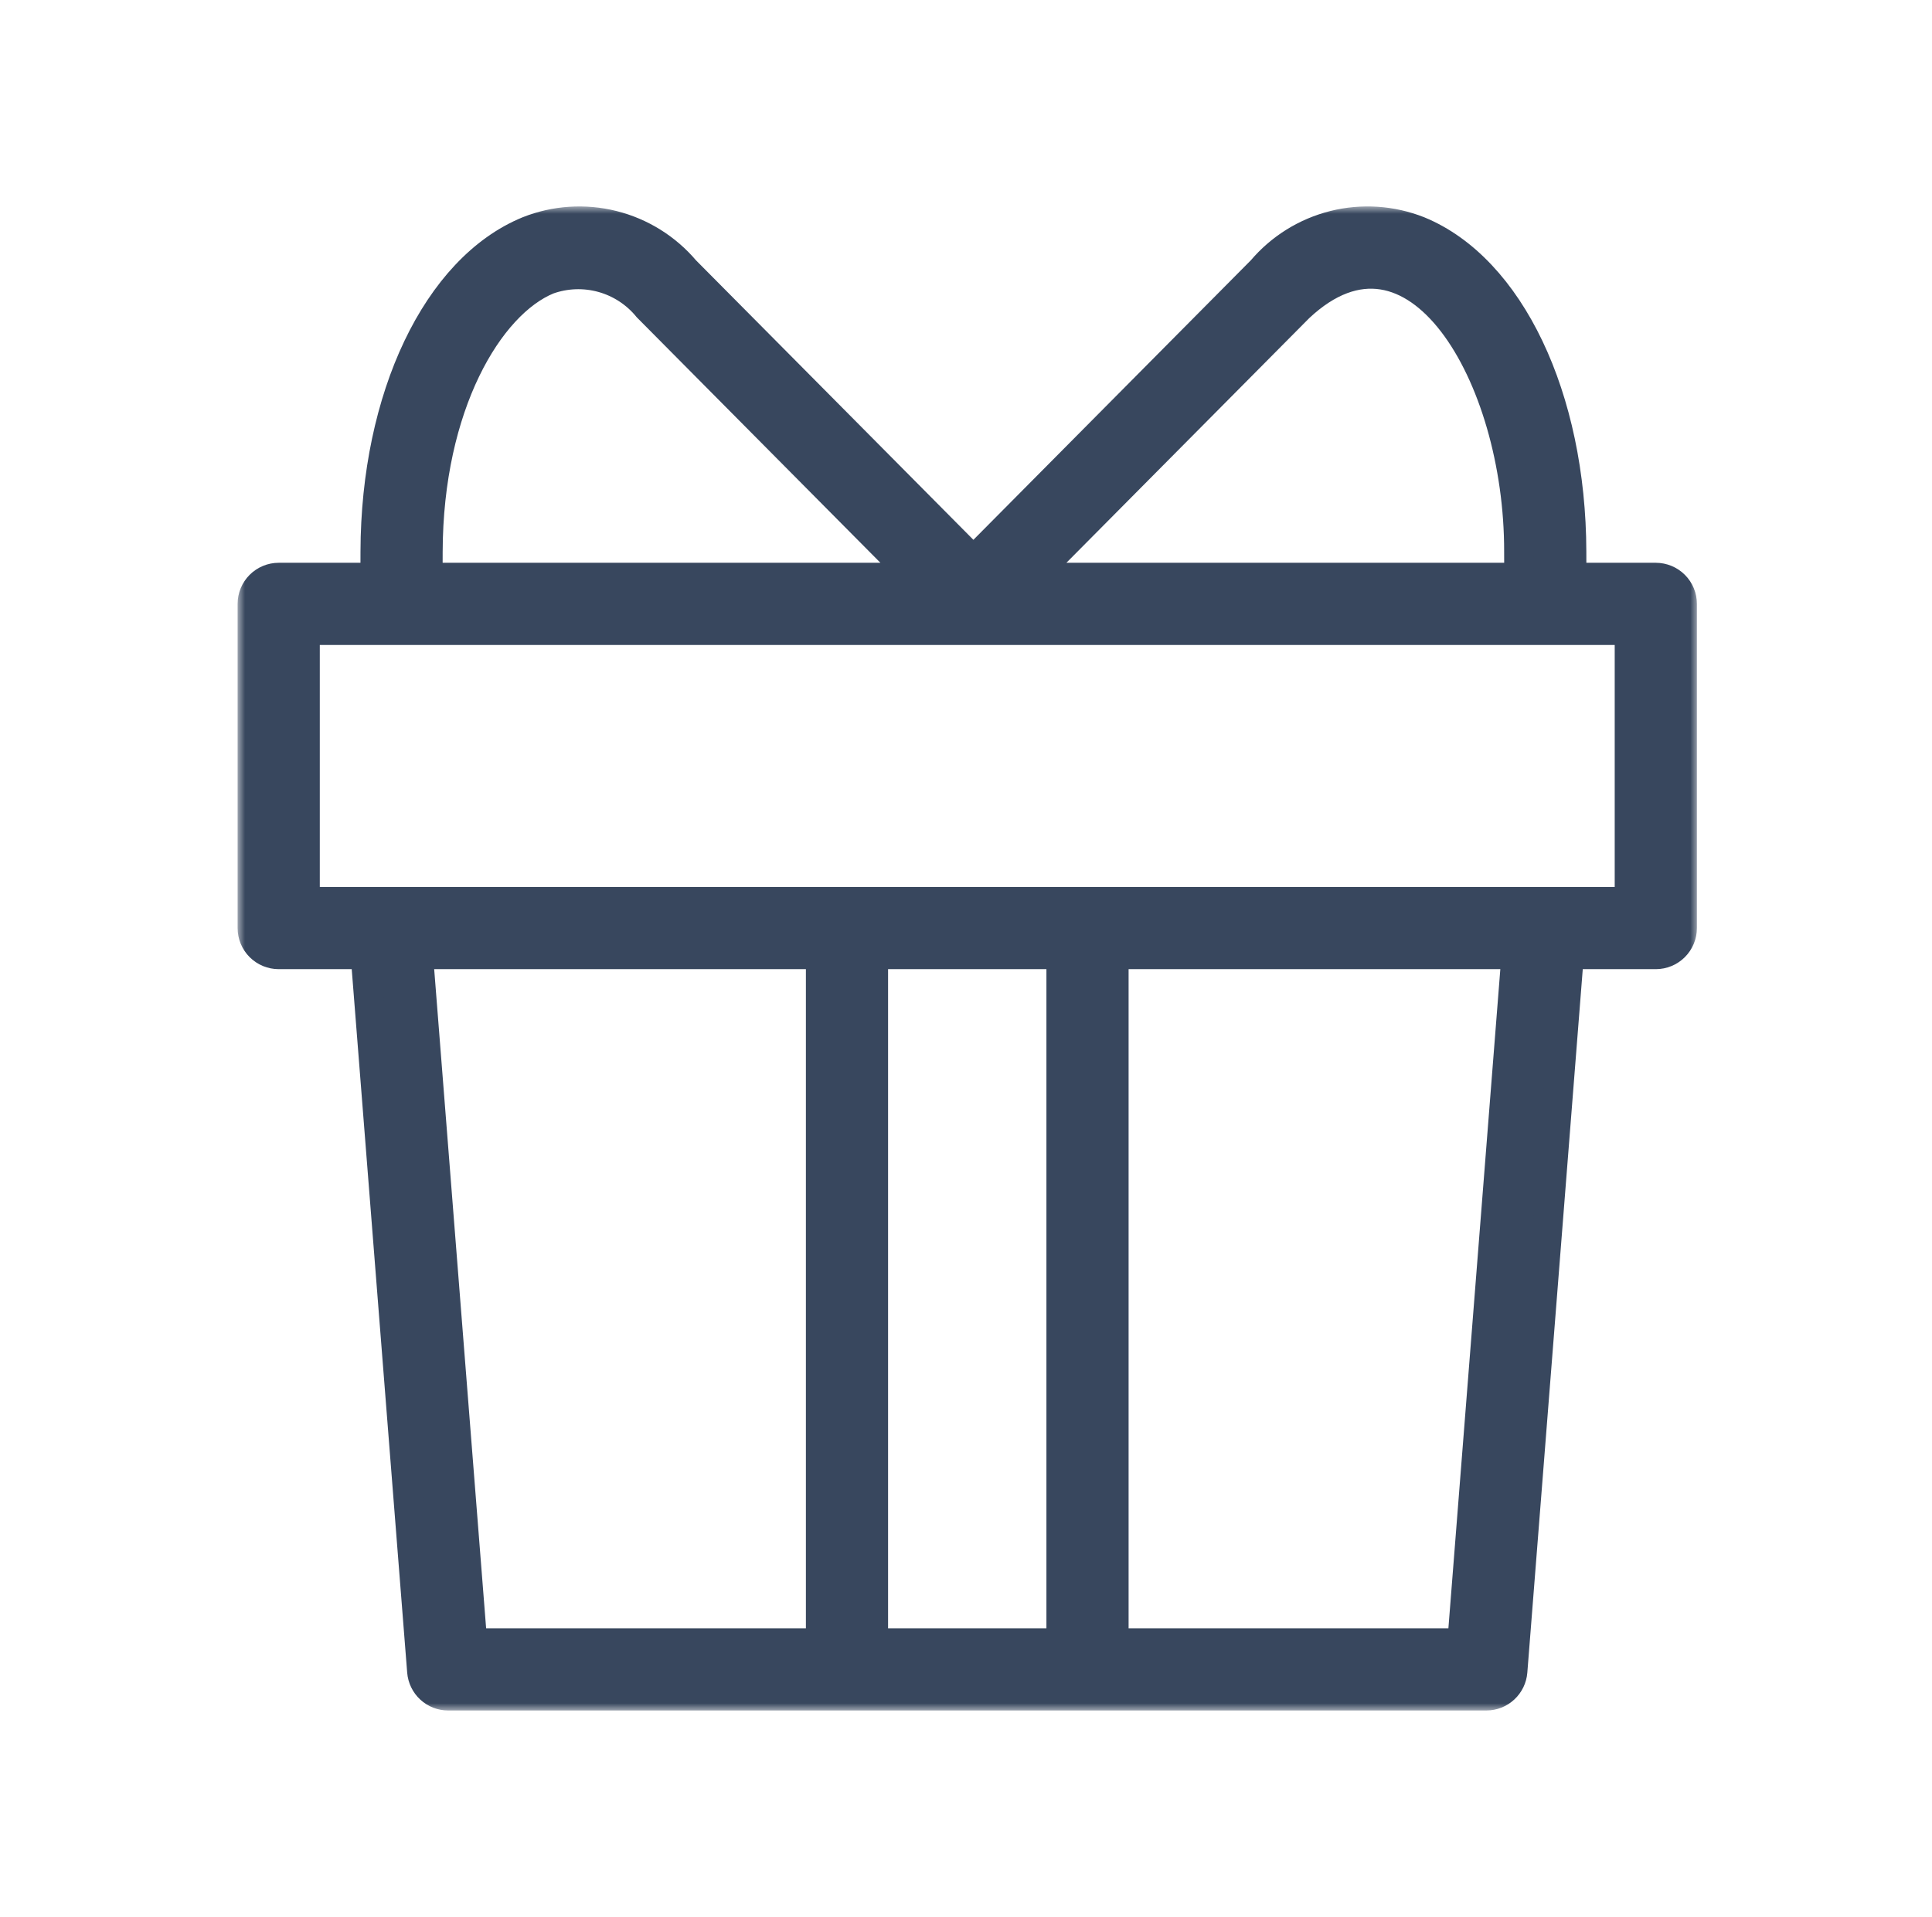
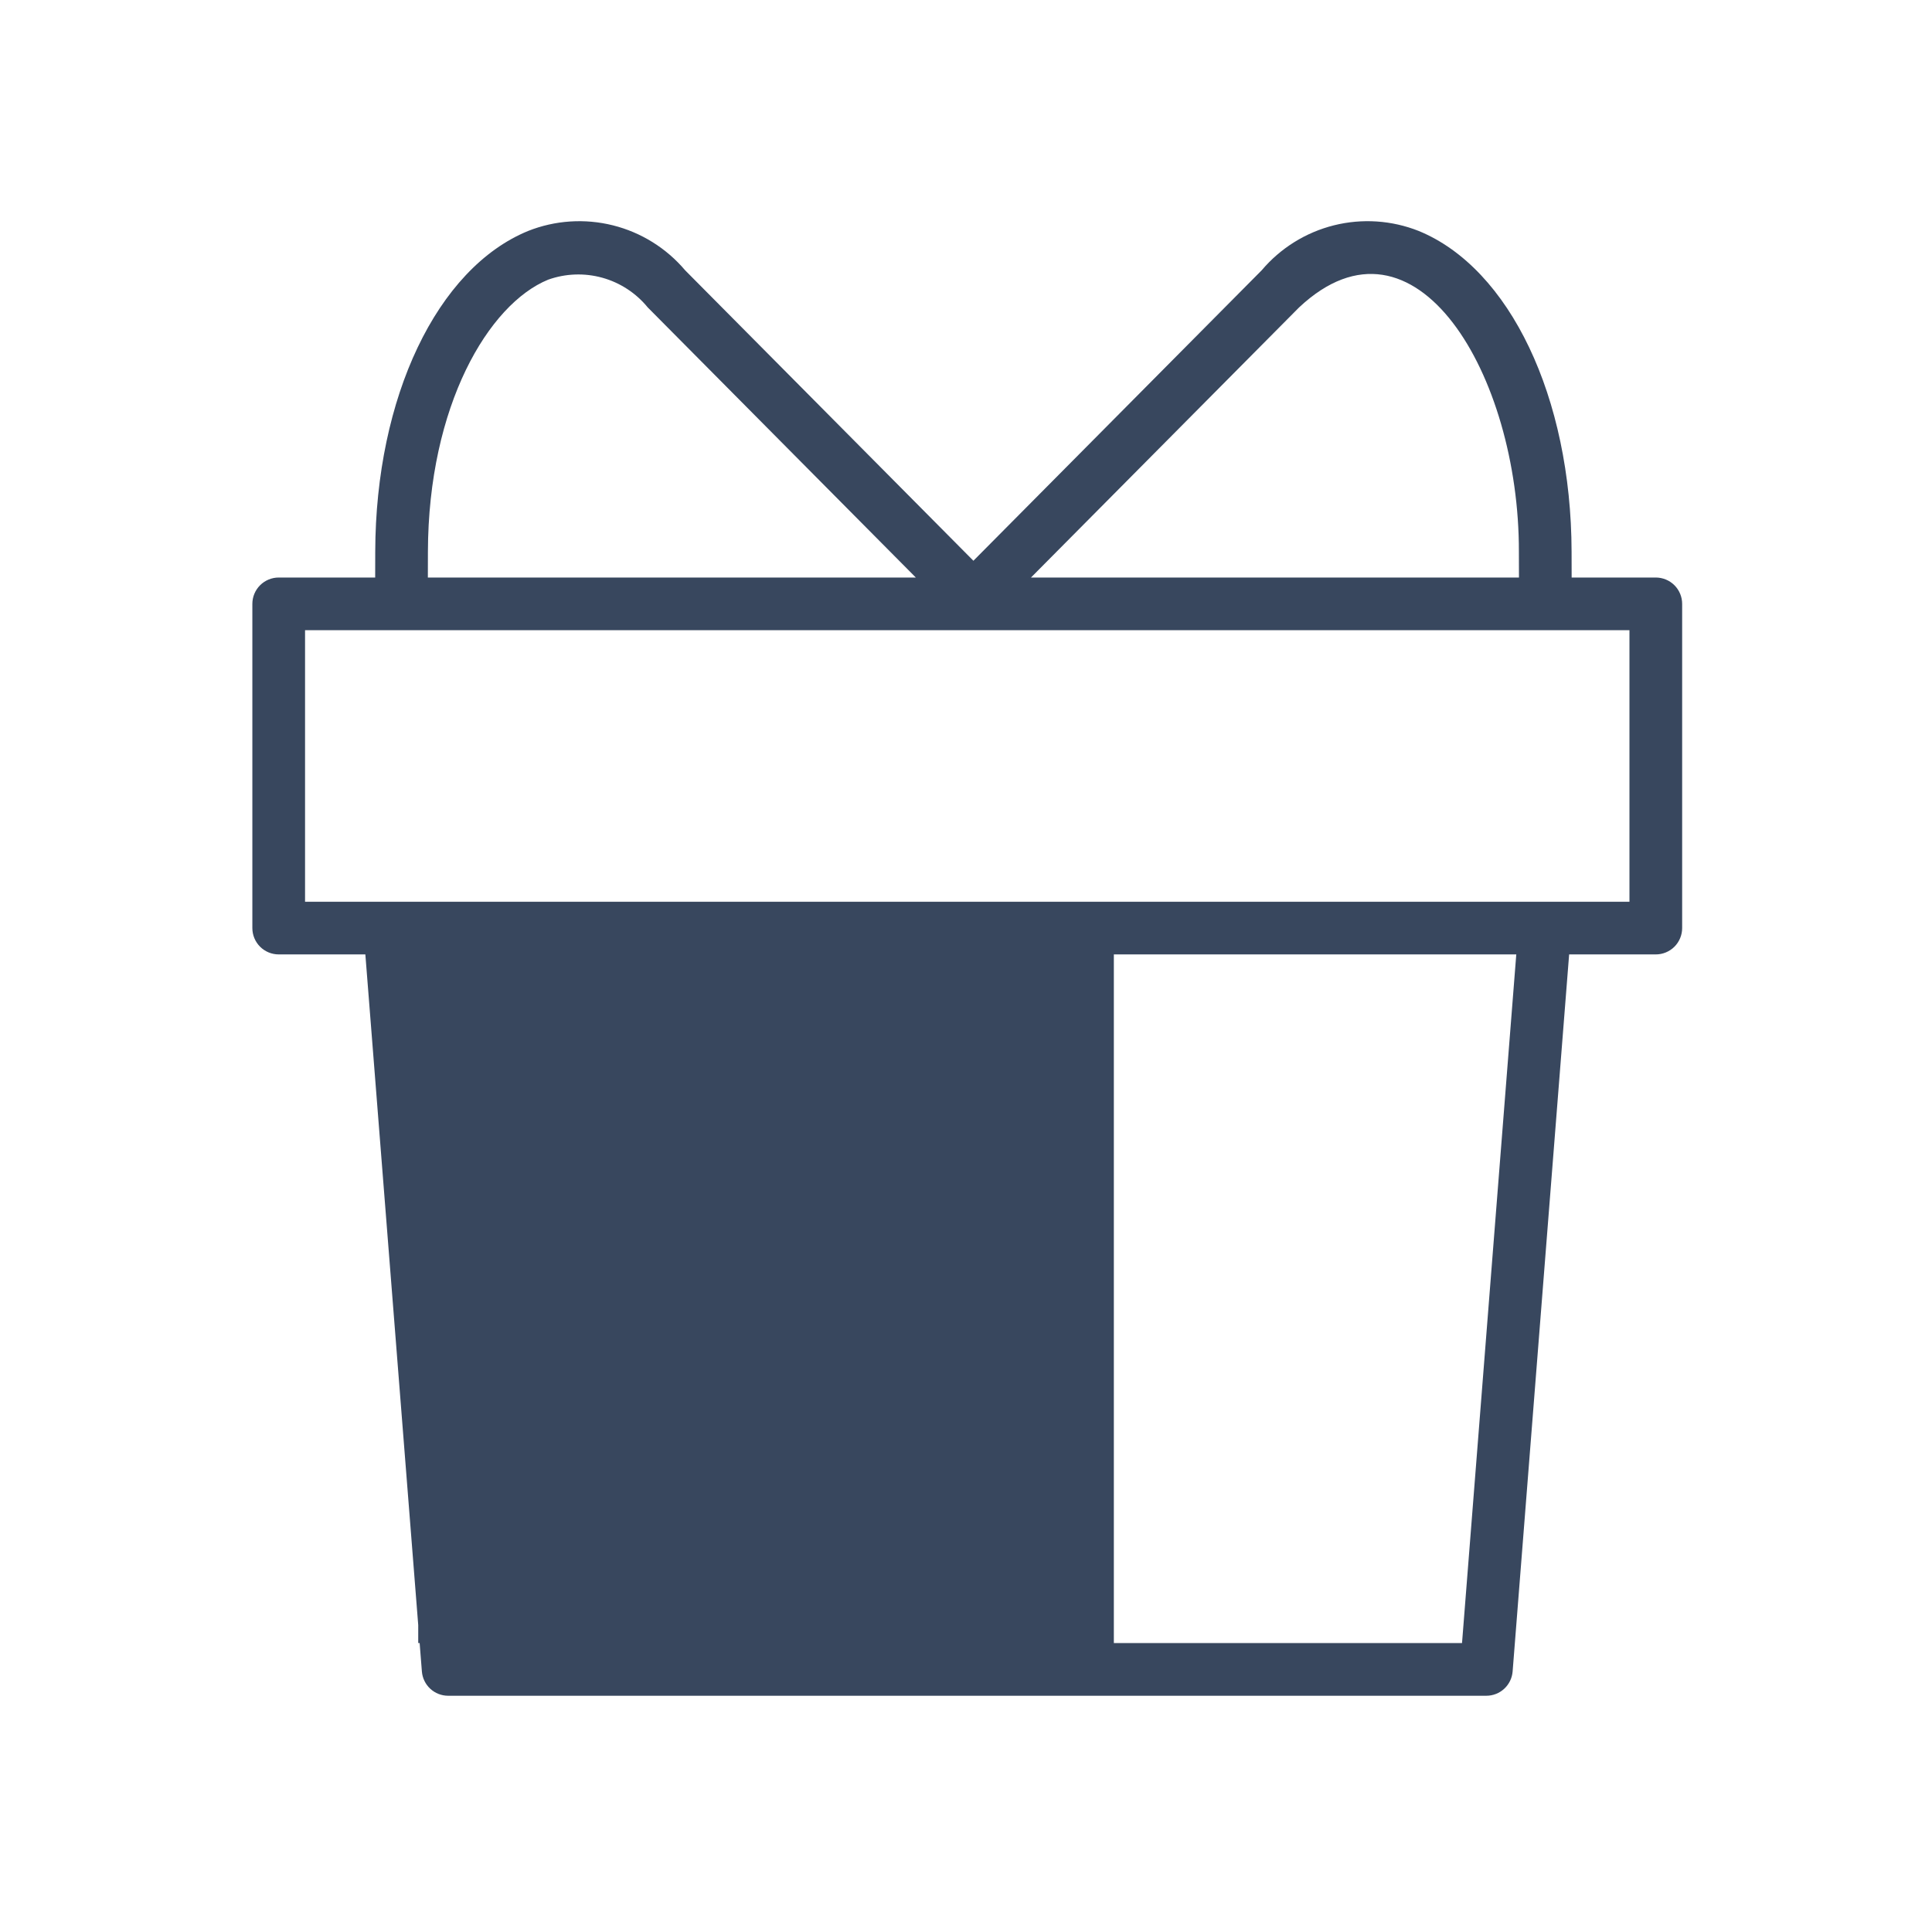
<svg xmlns="http://www.w3.org/2000/svg" width="131" height="130" viewBox="0 0 131 130" fill="none">
  <mask id="path-1-outside-1_4503_3606" maskUnits="userSpaceOnUse" x="16.111" y="14" width="99" height="102" fill="black">
    <rect fill="white" x="16.111" y="14" width="99" height="102" />
-     <path d="M112.273 39.166H106.566L106.562 37.411C106.536 26.937 102.37 18.197 96.199 15.664C94.368 14.937 92.356 14.803 90.445 15.281C88.534 15.76 86.822 16.826 85.55 18.33L66.002 38.028L46.455 18.33C45.183 16.826 43.471 15.761 41.56 15.282C39.65 14.804 37.637 14.937 35.807 15.664C29.635 18.197 25.469 26.937 25.443 37.411L25.439 39.166H18.898C18.424 39.166 17.97 39.355 17.634 39.69C17.3 40.025 17.111 40.479 17.111 40.953V62.939C17.111 63.412 17.299 63.867 17.634 64.202C17.97 64.537 18.424 64.725 18.898 64.725H24.773L28.606 113.354C28.642 113.802 28.845 114.221 29.175 114.526C29.505 114.831 29.938 115 30.387 115H100.783C101.232 115 101.665 114.83 101.995 114.525C102.325 114.22 102.528 113.802 102.564 113.354L106.396 64.725H112.273C112.507 64.725 112.739 64.679 112.956 64.589C113.173 64.499 113.37 64.368 113.536 64.202C113.702 64.036 113.833 63.839 113.923 63.622C114.013 63.406 114.059 63.173 114.059 62.939V40.953C114.059 40.718 114.013 40.486 113.923 40.269C113.833 40.052 113.702 39.855 113.536 39.69C113.37 39.524 113.173 39.392 112.956 39.302C112.739 39.213 112.507 39.166 112.273 39.166ZM88.086 20.847C95.96 13.462 103.017 25.458 102.989 37.419L102.994 39.166H69.906L88.086 20.847ZM29.015 37.419C29.041 27.492 33.134 20.623 37.164 18.968C38.346 18.545 39.63 18.499 40.84 18.835C42.049 19.171 43.125 19.874 43.919 20.847L62.098 39.166H29.011L29.015 37.419ZM28.358 64.725H55.644V111.428H32.038L28.358 64.725ZM71.953 64.725V111.428H59.216V64.725H71.953ZM99.133 111.428H75.525V64.725H102.812L99.133 111.428ZM110.486 61.153H20.684V42.739H110.486L110.486 61.153Z" />
  </mask>
-   <path d="M112.273 39.166H106.566L106.562 37.411C106.536 26.937 102.37 18.197 96.199 15.664C94.368 14.937 92.356 14.803 90.445 15.281C88.534 15.76 86.822 16.826 85.55 18.33L66.002 38.028L46.455 18.33C45.183 16.826 43.471 15.761 41.56 15.282C39.65 14.804 37.637 14.937 35.807 15.664C29.635 18.197 25.469 26.937 25.443 37.411L25.439 39.166H18.898C18.424 39.166 17.97 39.355 17.634 39.69C17.3 40.025 17.111 40.479 17.111 40.953V62.939C17.111 63.412 17.299 63.867 17.634 64.202C17.97 64.537 18.424 64.725 18.898 64.725H24.773L28.606 113.354C28.642 113.802 28.845 114.221 29.175 114.526C29.505 114.831 29.938 115 30.387 115H100.783C101.232 115 101.665 114.83 101.995 114.525C102.325 114.22 102.528 113.802 102.564 113.354L106.396 64.725H112.273C112.507 64.725 112.739 64.679 112.956 64.589C113.173 64.499 113.37 64.368 113.536 64.202C113.702 64.036 113.833 63.839 113.923 63.622C114.013 63.406 114.059 63.173 114.059 62.939V40.953C114.059 40.718 114.013 40.486 113.923 40.269C113.833 40.052 113.702 39.855 113.536 39.69C113.37 39.524 113.173 39.392 112.956 39.302C112.739 39.213 112.507 39.166 112.273 39.166ZM88.086 20.847C95.96 13.462 103.017 25.458 102.989 37.419L102.994 39.166H69.906L88.086 20.847ZM29.015 37.419C29.041 27.492 33.134 20.623 37.164 18.968C38.346 18.545 39.63 18.499 40.84 18.835C42.049 19.171 43.125 19.874 43.919 20.847L62.098 39.166H29.011L29.015 37.419ZM28.358 64.725H55.644V111.428H32.038L28.358 64.725ZM71.953 64.725V111.428H59.216V64.725H71.953ZM99.133 111.428H75.525V64.725H102.812L99.133 111.428ZM110.486 61.153H20.684V42.739H110.486L110.486 61.153Z" fill="#38475E" />
-   <path d="M112.273 39.166H106.566L106.562 37.411C106.536 26.937 102.37 18.197 96.199 15.664C94.368 14.937 92.356 14.803 90.445 15.281C88.534 15.76 86.822 16.826 85.55 18.33L66.002 38.028L46.455 18.33C45.183 16.826 43.471 15.761 41.56 15.282C39.65 14.804 37.637 14.937 35.807 15.664C29.635 18.197 25.469 26.937 25.443 37.411L25.439 39.166H18.898C18.424 39.166 17.97 39.355 17.634 39.69C17.3 40.025 17.111 40.479 17.111 40.953V62.939C17.111 63.412 17.299 63.867 17.634 64.202C17.97 64.537 18.424 64.725 18.898 64.725H24.773L28.606 113.354C28.642 113.802 28.845 114.221 29.175 114.526C29.505 114.831 29.938 115 30.387 115H100.783C101.232 115 101.665 114.83 101.995 114.525C102.325 114.22 102.528 113.802 102.564 113.354L106.396 64.725H112.273C112.507 64.725 112.739 64.679 112.956 64.589C113.173 64.499 113.37 64.368 113.536 64.202C113.702 64.036 113.833 63.839 113.923 63.622C114.013 63.406 114.059 63.173 114.059 62.939V40.953C114.059 40.718 114.013 40.486 113.923 40.269C113.833 40.052 113.702 39.855 113.536 39.69C113.37 39.524 113.173 39.392 112.956 39.302C112.739 39.213 112.507 39.166 112.273 39.166ZM88.086 20.847C95.96 13.462 103.017 25.458 102.989 37.419L102.994 39.166H69.906L88.086 20.847ZM29.015 37.419C29.041 27.492 33.134 20.623 37.164 18.968C38.346 18.545 39.63 18.499 40.84 18.835C42.049 19.171 43.125 19.874 43.919 20.847L62.098 39.166H29.011L29.015 37.419ZM28.358 64.725H55.644V111.428H32.038L28.358 64.725ZM71.953 64.725V111.428H59.216V64.725H71.953ZM99.133 111.428H75.525V64.725H102.812L99.133 111.428ZM110.486 61.153H20.684V42.739H110.486L110.486 61.153Z" stroke="#38475E" stroke-width="2" mask="url(#path-1-outside-1_4503_3606)" />
+   <path d="M112.273 39.166H106.566L106.562 37.411C106.536 26.937 102.37 18.197 96.199 15.664C94.368 14.937 92.356 14.803 90.445 15.281C88.534 15.76 86.822 16.826 85.55 18.33L66.002 38.028L46.455 18.33C45.183 16.826 43.471 15.761 41.56 15.282C39.65 14.804 37.637 14.937 35.807 15.664C29.635 18.197 25.469 26.937 25.443 37.411L25.439 39.166H18.898C18.424 39.166 17.97 39.355 17.634 39.69C17.3 40.025 17.111 40.479 17.111 40.953V62.939C17.111 63.412 17.299 63.867 17.634 64.202C17.97 64.537 18.424 64.725 18.898 64.725H24.773L28.606 113.354C28.642 113.802 28.845 114.221 29.175 114.526C29.505 114.831 29.938 115 30.387 115H100.783C101.232 115 101.665 114.83 101.995 114.525C102.325 114.22 102.528 113.802 102.564 113.354L106.396 64.725H112.273C112.507 64.725 112.739 64.679 112.956 64.589C113.173 64.499 113.37 64.368 113.536 64.202C113.702 64.036 113.833 63.839 113.923 63.622C114.013 63.406 114.059 63.173 114.059 62.939V40.953C114.059 40.718 114.013 40.486 113.923 40.269C113.833 40.052 113.702 39.855 113.536 39.69C113.37 39.524 113.173 39.392 112.956 39.302C112.739 39.213 112.507 39.166 112.273 39.166ZM88.086 20.847C95.96 13.462 103.017 25.458 102.989 37.419L102.994 39.166H69.906L88.086 20.847ZM29.015 37.419C29.041 27.492 33.134 20.623 37.164 18.968C38.346 18.545 39.63 18.499 40.84 18.835C42.049 19.171 43.125 19.874 43.919 20.847L62.098 39.166H29.011L29.015 37.419ZM28.358 64.725H55.644V111.428H32.038L28.358 64.725ZV111.428H59.216V64.725H71.953ZM99.133 111.428H75.525V64.725H102.812L99.133 111.428ZM110.486 61.153H20.684V42.739H110.486L110.486 61.153Z" fill="#38475E" />
</svg>